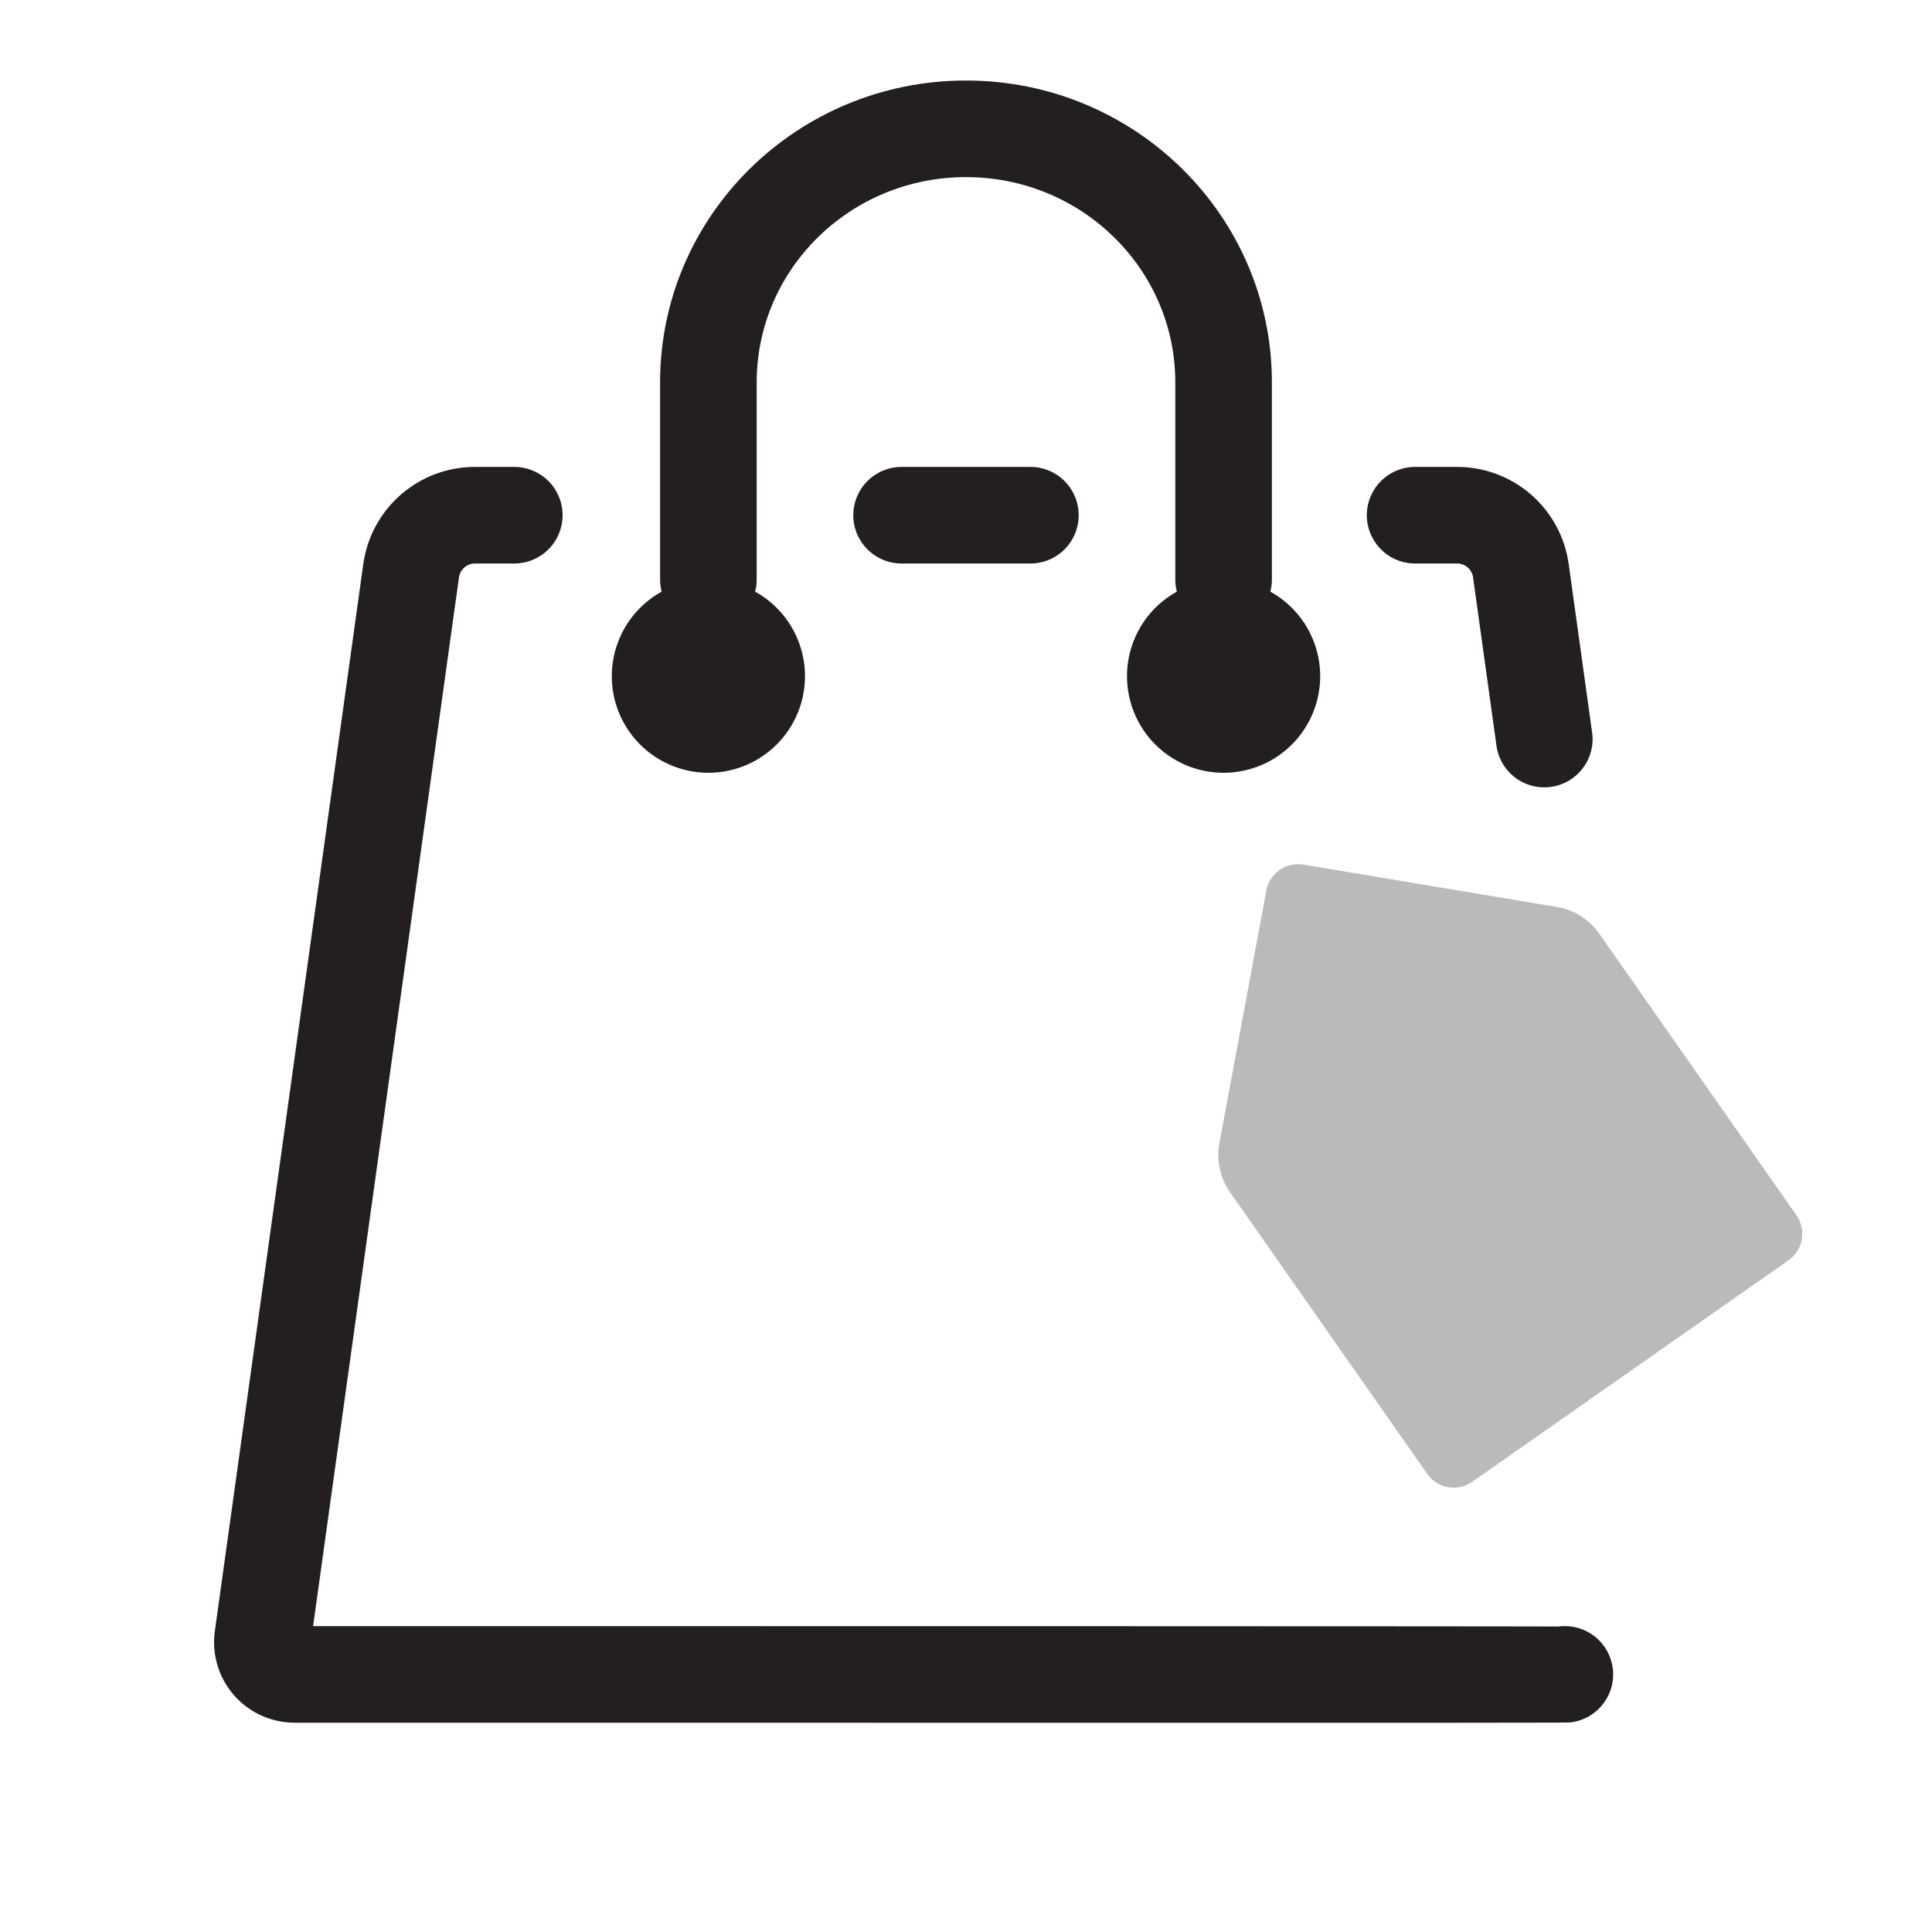
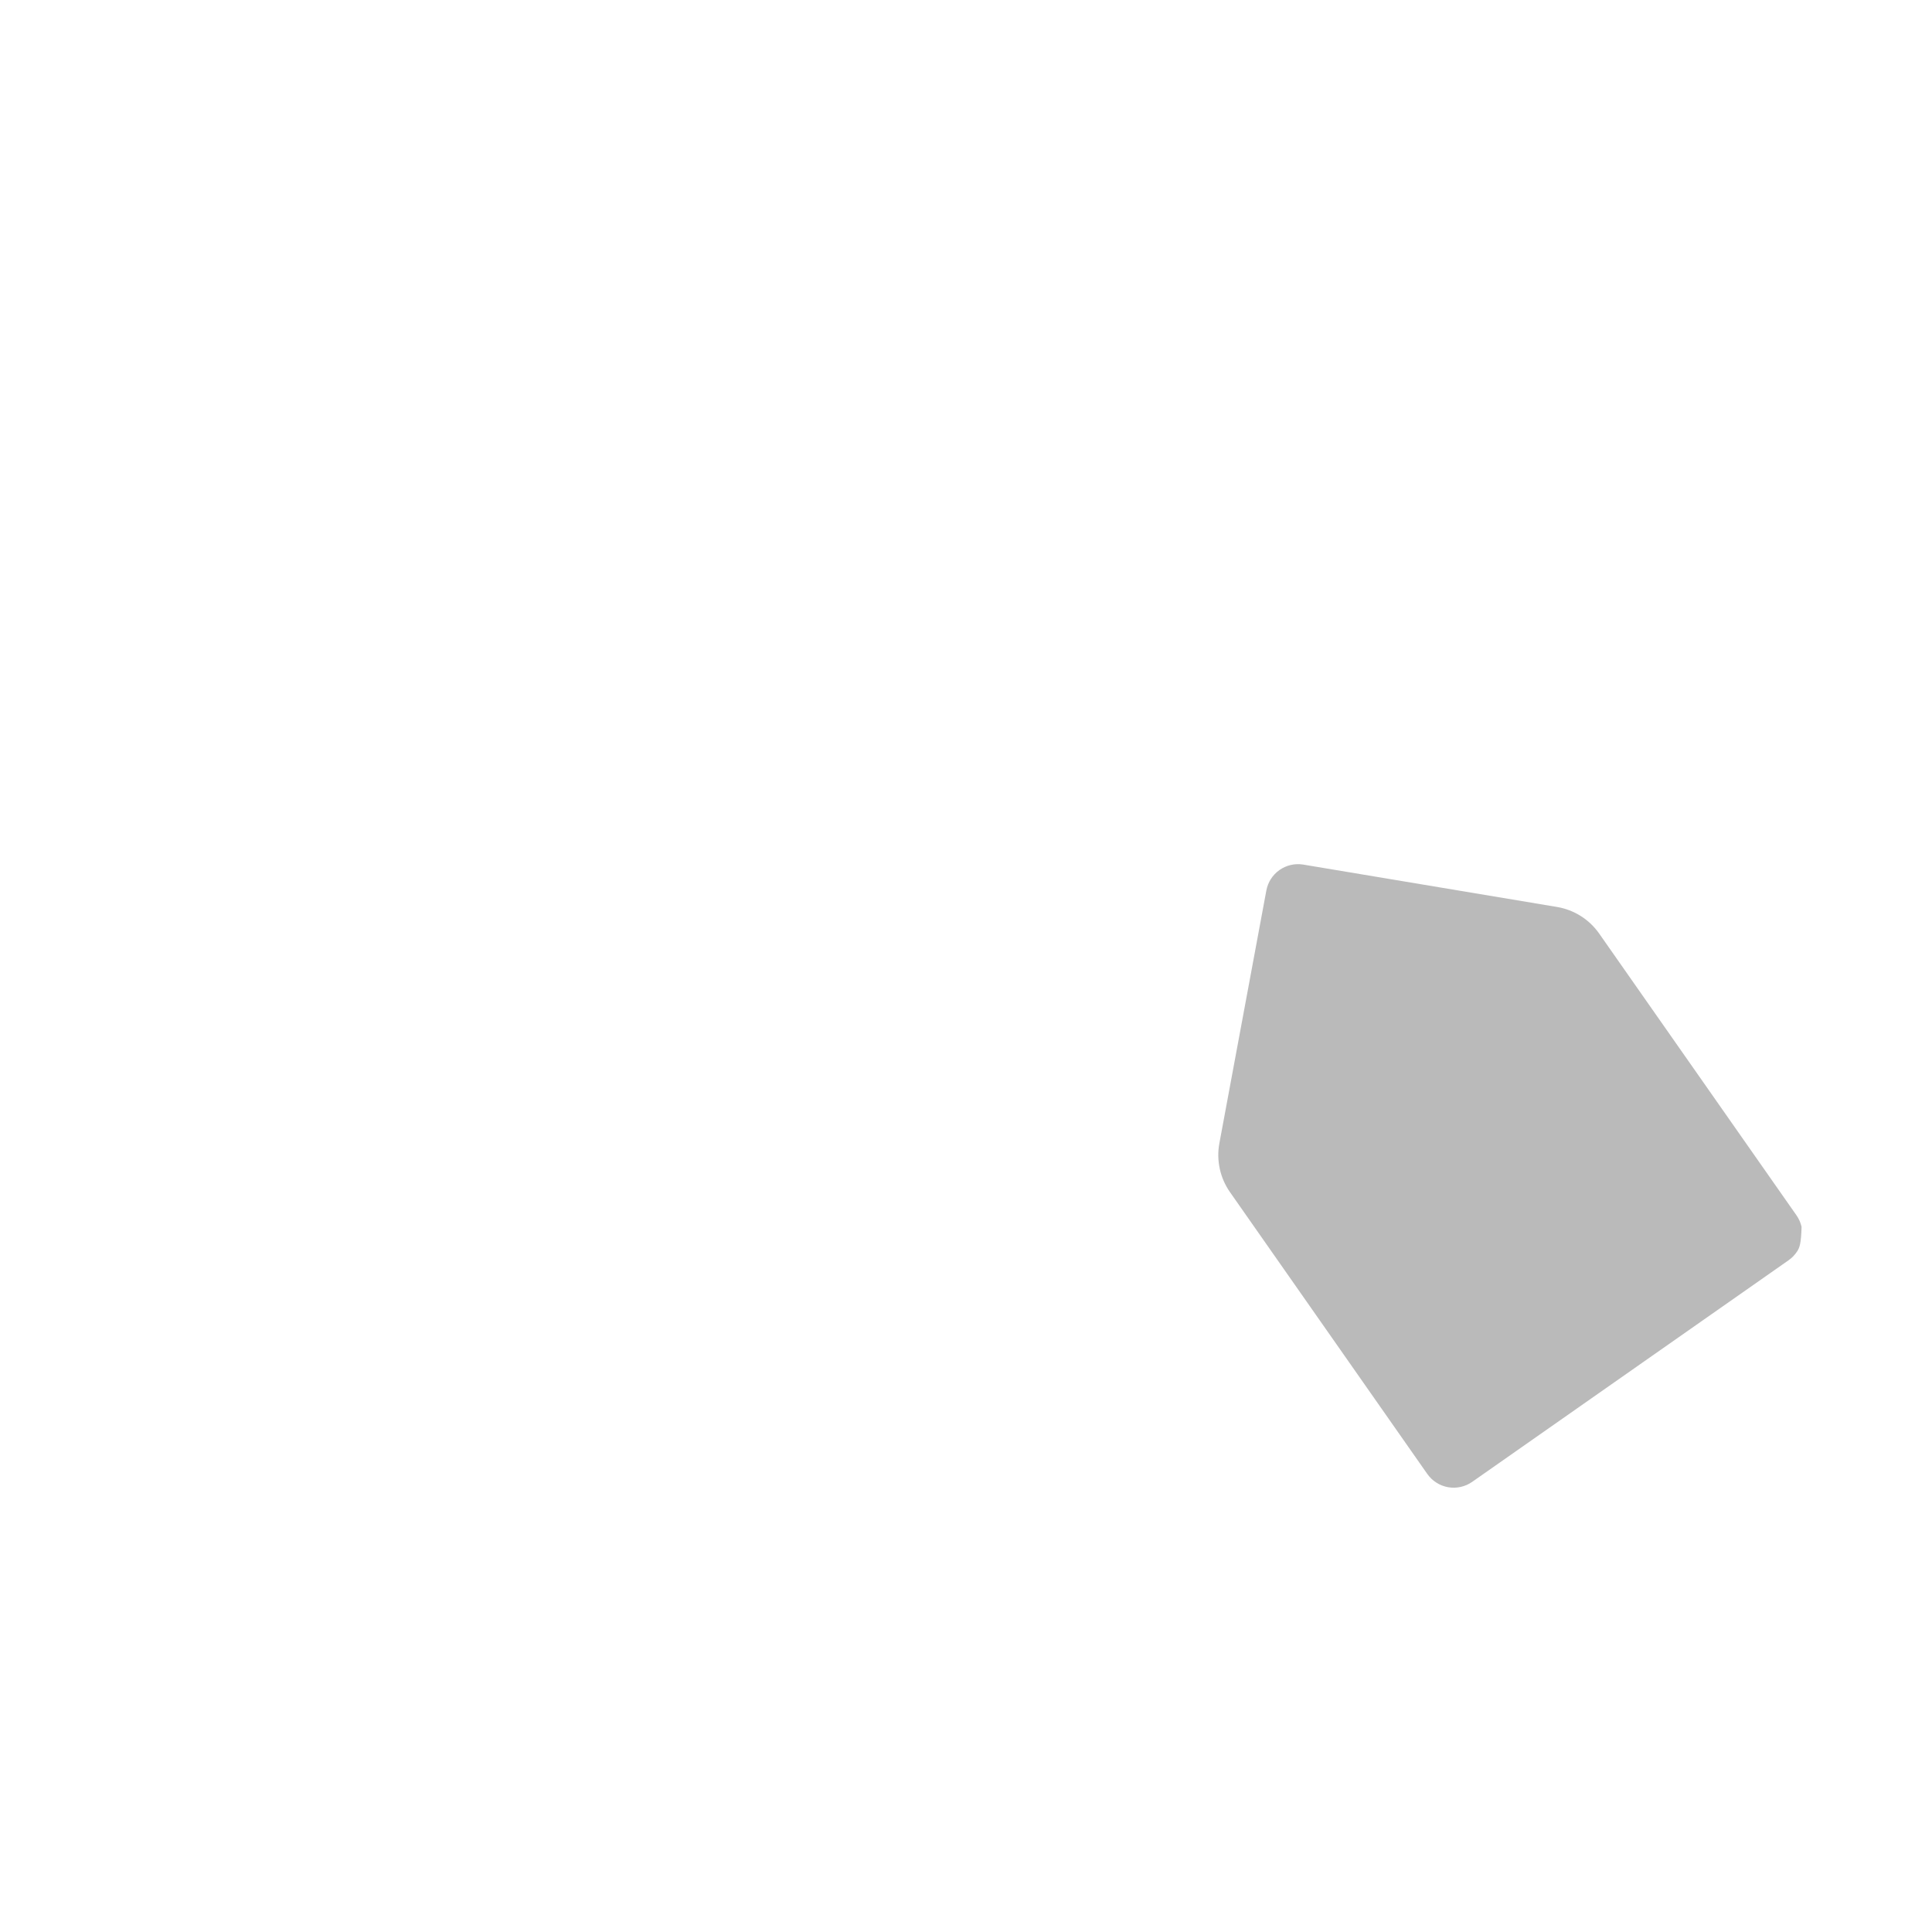
<svg xmlns="http://www.w3.org/2000/svg" fill="none" viewBox="0 0 100 100" height="100" width="100">
-   <path fill="#231F20" d="M80.653 84.19C80.978 84.145 81.309 84.165 81.627 84.248C81.945 84.33 82.243 84.475 82.505 84.673C82.767 84.871 82.987 85.119 83.153 85.402C83.319 85.685 83.428 85.998 83.473 86.324C83.518 86.649 83.499 86.98 83.416 87.298C83.333 87.615 83.189 87.914 82.99 88.175C82.792 88.437 82.545 88.658 82.261 88.824C81.978 88.99 81.665 89.099 81.34 89.144C81.09 89.177 83.686 89.177 15.246 89.167C14.651 89.167 14.062 89.039 13.52 88.792C12.978 88.546 12.495 88.186 12.104 87.736C11.713 87.287 11.423 86.759 11.253 86.188C11.083 85.618 11.038 85.017 11.12 84.427L18.803 29.194C18.998 27.8 19.689 26.523 20.751 25.6C21.813 24.676 23.172 24.167 24.58 24.167H26.62C27.283 24.167 27.919 24.43 28.387 24.899C28.856 25.368 29.12 26.004 29.12 26.667C29.12 27.33 28.856 27.966 28.387 28.435C27.919 28.904 27.283 29.167 26.62 29.167H24.58C24.379 29.168 24.185 29.241 24.033 29.373C23.882 29.505 23.784 29.688 23.756 29.887L16.206 84.167C35.873 84.167 80.8 84.17 80.653 84.19ZM60.913 30.624C60.86 30.42 60.833 30.211 60.833 30V19.79C60.833 13.934 55.993 9.167 50 9.167C44.006 9.167 39.166 13.934 39.166 19.794V30C39.166 30.211 39.139 30.42 39.086 30.624C40.056 31.16 40.821 32.004 41.259 33.022C41.697 34.04 41.785 35.175 41.508 36.249C41.231 37.322 40.605 38.273 39.728 38.952C38.852 39.631 37.775 39.999 36.666 39.999C35.558 39.999 34.481 39.631 33.604 38.952C32.728 38.273 32.102 37.322 31.825 36.249C31.548 35.175 31.636 34.04 32.074 33.022C32.512 32.004 33.276 31.16 34.246 30.624C34.194 30.42 34.167 30.211 34.166 30V19.79C34.166 11.154 41.266 4.167 50 4.167C58.733 4.167 65.833 11.154 65.833 19.794V30C65.833 30.211 65.806 30.42 65.753 30.624C66.723 31.16 67.487 32.004 67.926 33.022C68.364 34.04 68.451 35.175 68.174 36.249C67.897 37.322 67.271 38.273 66.395 38.952C65.519 39.631 64.442 39.999 63.333 39.999C62.224 39.999 61.147 39.631 60.271 38.952C59.395 38.273 58.769 37.322 58.492 36.249C58.215 35.175 58.302 34.04 58.74 33.022C59.179 32.004 59.943 31.16 60.913 30.624ZM73.246 29.167C72.583 29.167 71.948 28.904 71.479 28.435C71.01 27.966 70.746 27.33 70.746 26.667C70.746 26.004 71.01 25.368 71.479 24.899C71.948 24.43 72.583 24.167 73.246 24.167H75.42C76.828 24.167 78.188 24.677 79.249 25.601C80.311 26.526 81.002 27.803 81.196 29.197L82.396 37.83C82.453 38.161 82.443 38.499 82.366 38.825C82.29 39.151 82.148 39.459 81.95 39.729C81.753 40 81.502 40.228 81.215 40.4C80.927 40.571 80.608 40.684 80.276 40.73C79.944 40.776 79.606 40.755 79.283 40.668C78.959 40.581 78.656 40.429 78.392 40.223C78.128 40.016 77.909 39.759 77.746 39.466C77.584 39.173 77.482 38.85 77.446 38.517L76.246 29.884C76.218 29.685 76.119 29.502 75.967 29.371C75.815 29.239 75.621 29.167 75.42 29.167H73.243H73.246ZM46.666 29.167C46.003 29.167 45.367 28.904 44.899 28.435C44.43 27.966 44.166 27.33 44.166 26.667C44.166 26.004 44.43 25.368 44.899 24.899C45.367 24.43 46.003 24.167 46.666 24.167H53.333C53.996 24.167 54.632 24.43 55.101 24.899C55.57 25.368 55.833 26.004 55.833 26.667C55.833 27.33 55.57 27.966 55.101 28.435C54.632 28.904 53.996 29.167 53.333 29.167H46.666Z" />
-   <path fill="#BABABA" d="M63.113 59.184L65.546 46.091C65.626 45.662 65.871 45.281 66.228 45.031C66.585 44.78 67.026 44.68 67.457 44.751L80.59 46.944C81.027 47.017 81.445 47.176 81.82 47.413C82.195 47.649 82.519 47.958 82.773 48.321L92.987 62.907C93.112 63.087 93.202 63.289 93.249 63.503C93.297 63.717 93.301 63.938 93.263 64.154C93.225 64.37 93.145 64.576 93.027 64.761C92.909 64.946 92.756 65.105 92.576 65.231L76.2 76.701C76.02 76.827 75.818 76.916 75.604 76.963C75.39 77.011 75.169 77.016 74.953 76.978C74.737 76.939 74.531 76.859 74.347 76.741C74.162 76.624 74.002 76.47 73.876 76.291L63.663 61.704C63.409 61.341 63.23 60.932 63.136 60.499C63.042 60.066 63.032 59.619 63.113 59.184Z" clip-rule="evenodd" fill-rule="evenodd" />
+   <path fill="#BABABA" d="M63.113 59.184L65.546 46.091C65.626 45.662 65.871 45.281 66.228 45.031C66.585 44.78 67.026 44.68 67.457 44.751L80.59 46.944C81.027 47.017 81.445 47.176 81.82 47.413C82.195 47.649 82.519 47.958 82.773 48.321L92.987 62.907C93.112 63.087 93.202 63.289 93.249 63.503C93.225 64.37 93.145 64.576 93.027 64.761C92.909 64.946 92.756 65.105 92.576 65.231L76.2 76.701C76.02 76.827 75.818 76.916 75.604 76.963C75.39 77.011 75.169 77.016 74.953 76.978C74.737 76.939 74.531 76.859 74.347 76.741C74.162 76.624 74.002 76.47 73.876 76.291L63.663 61.704C63.409 61.341 63.23 60.932 63.136 60.499C63.042 60.066 63.032 59.619 63.113 59.184Z" clip-rule="evenodd" fill-rule="evenodd" />
</svg>